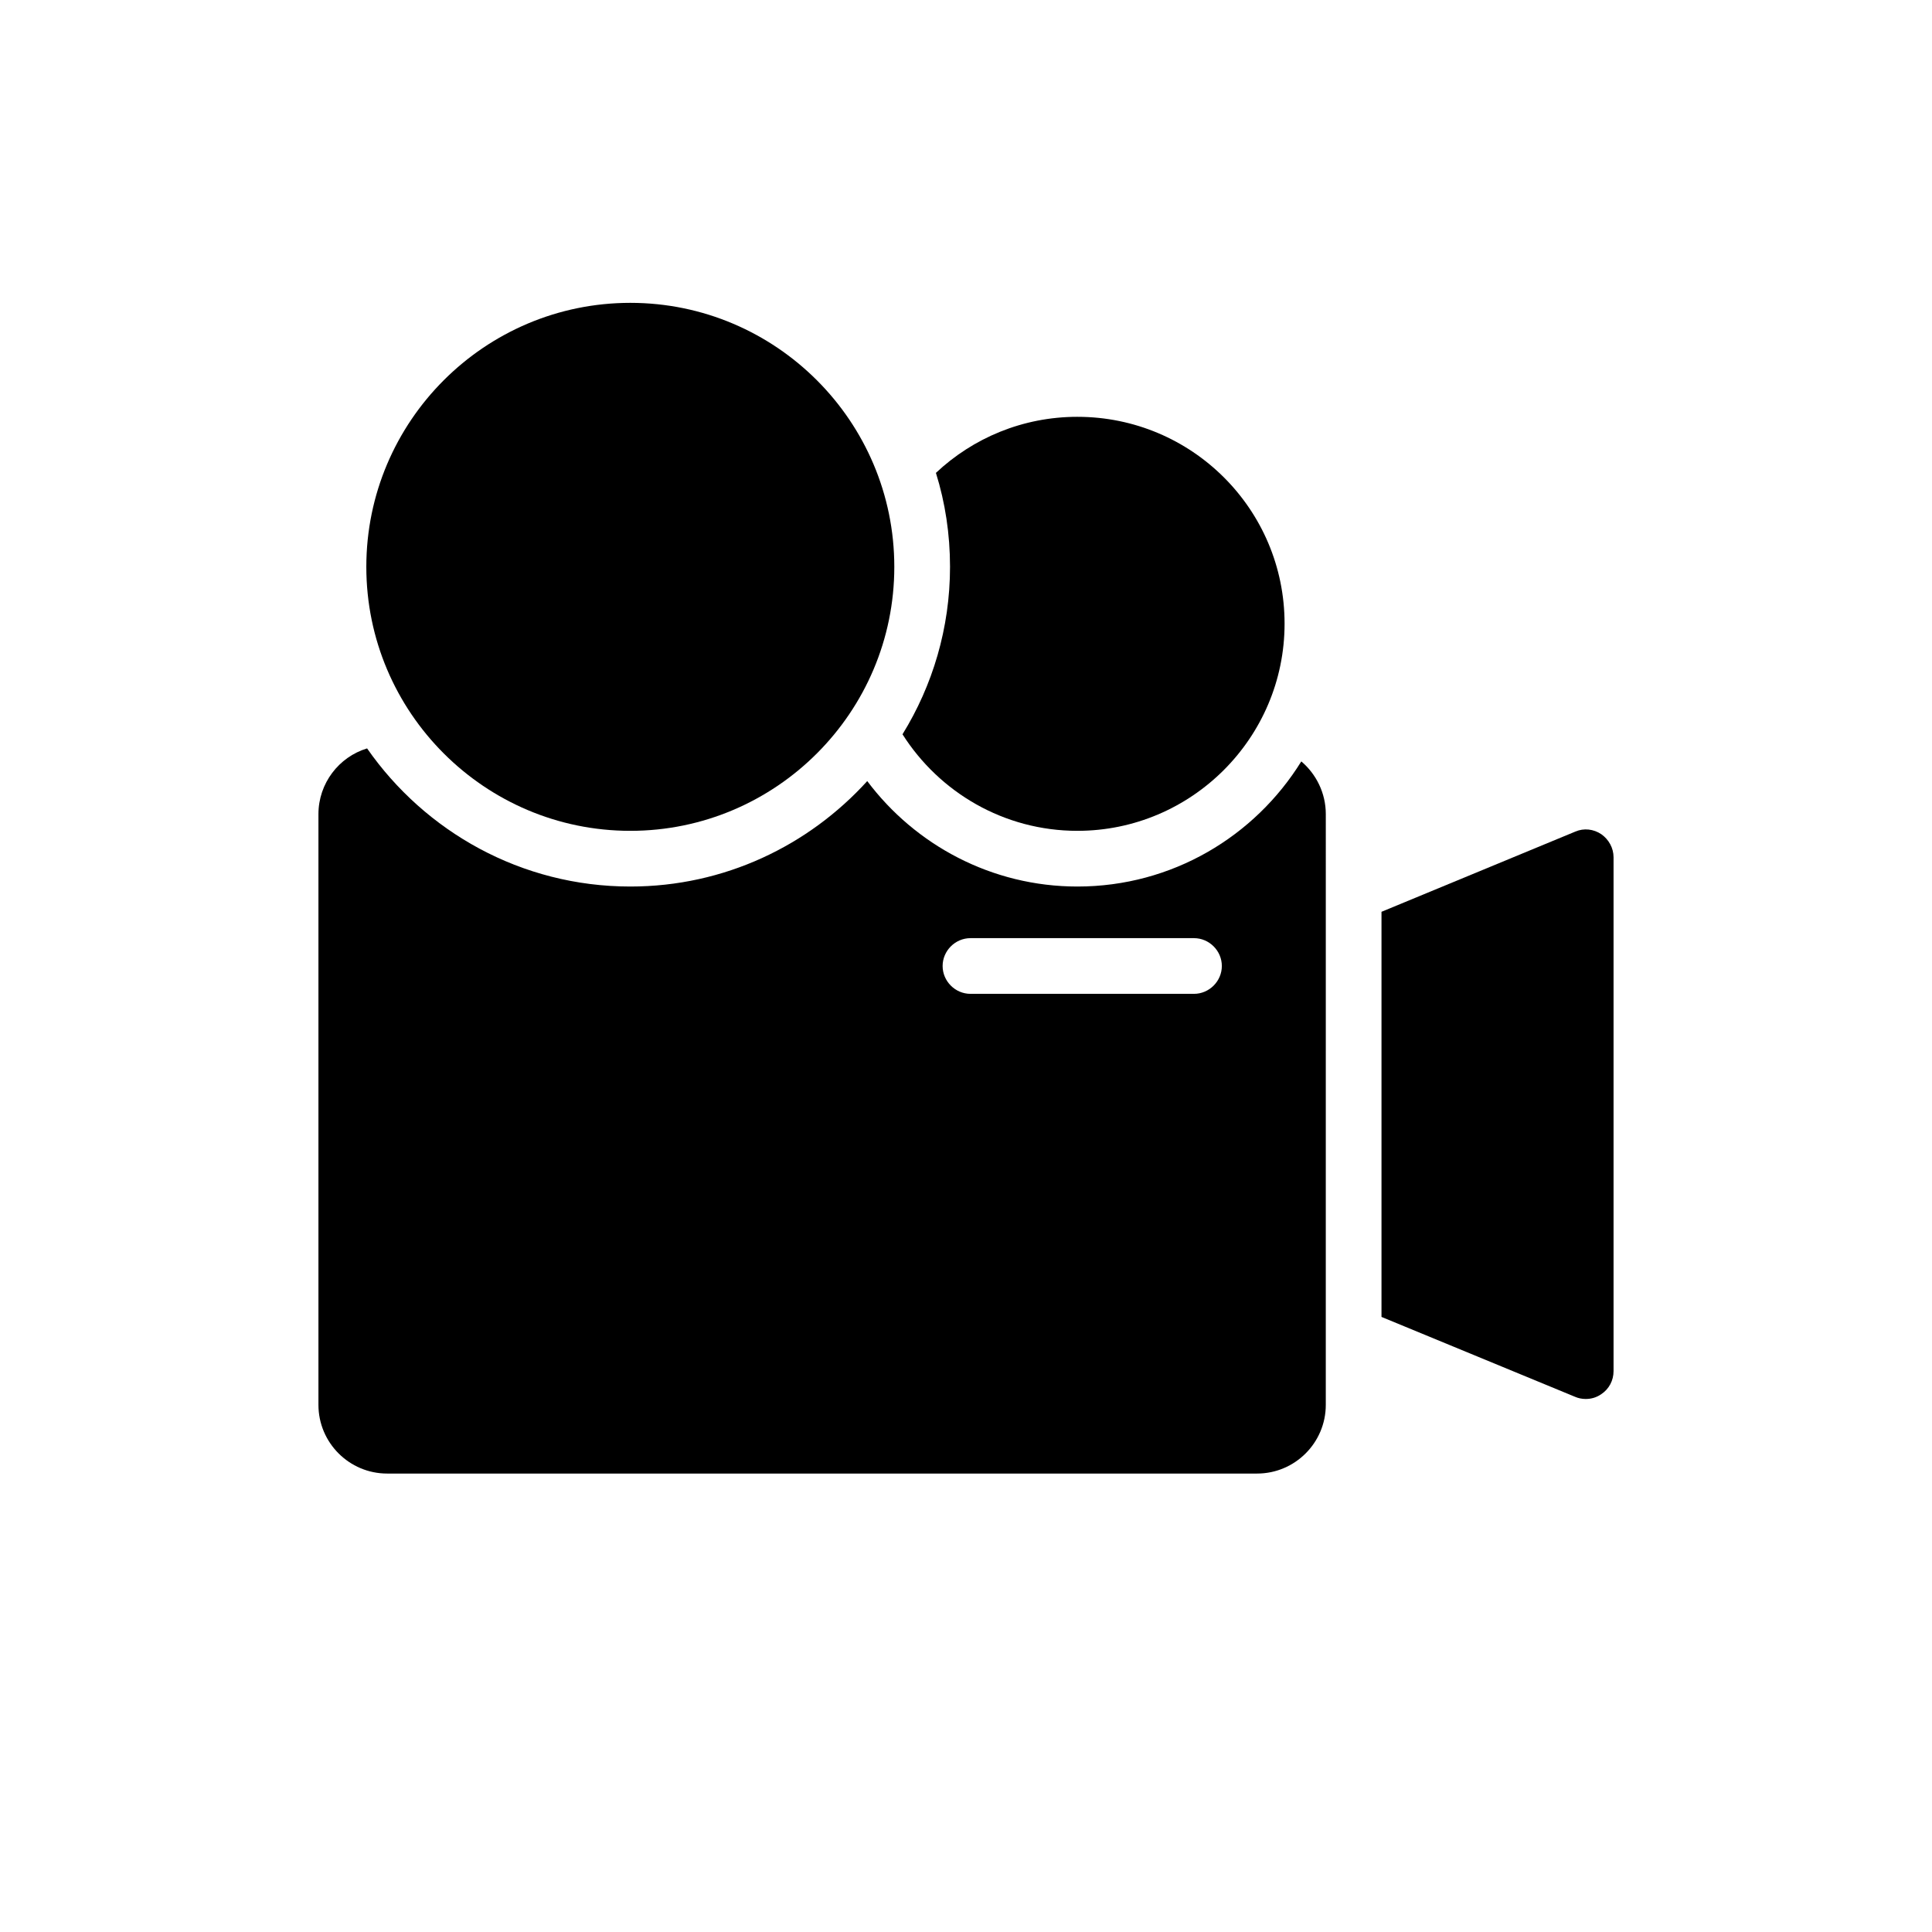
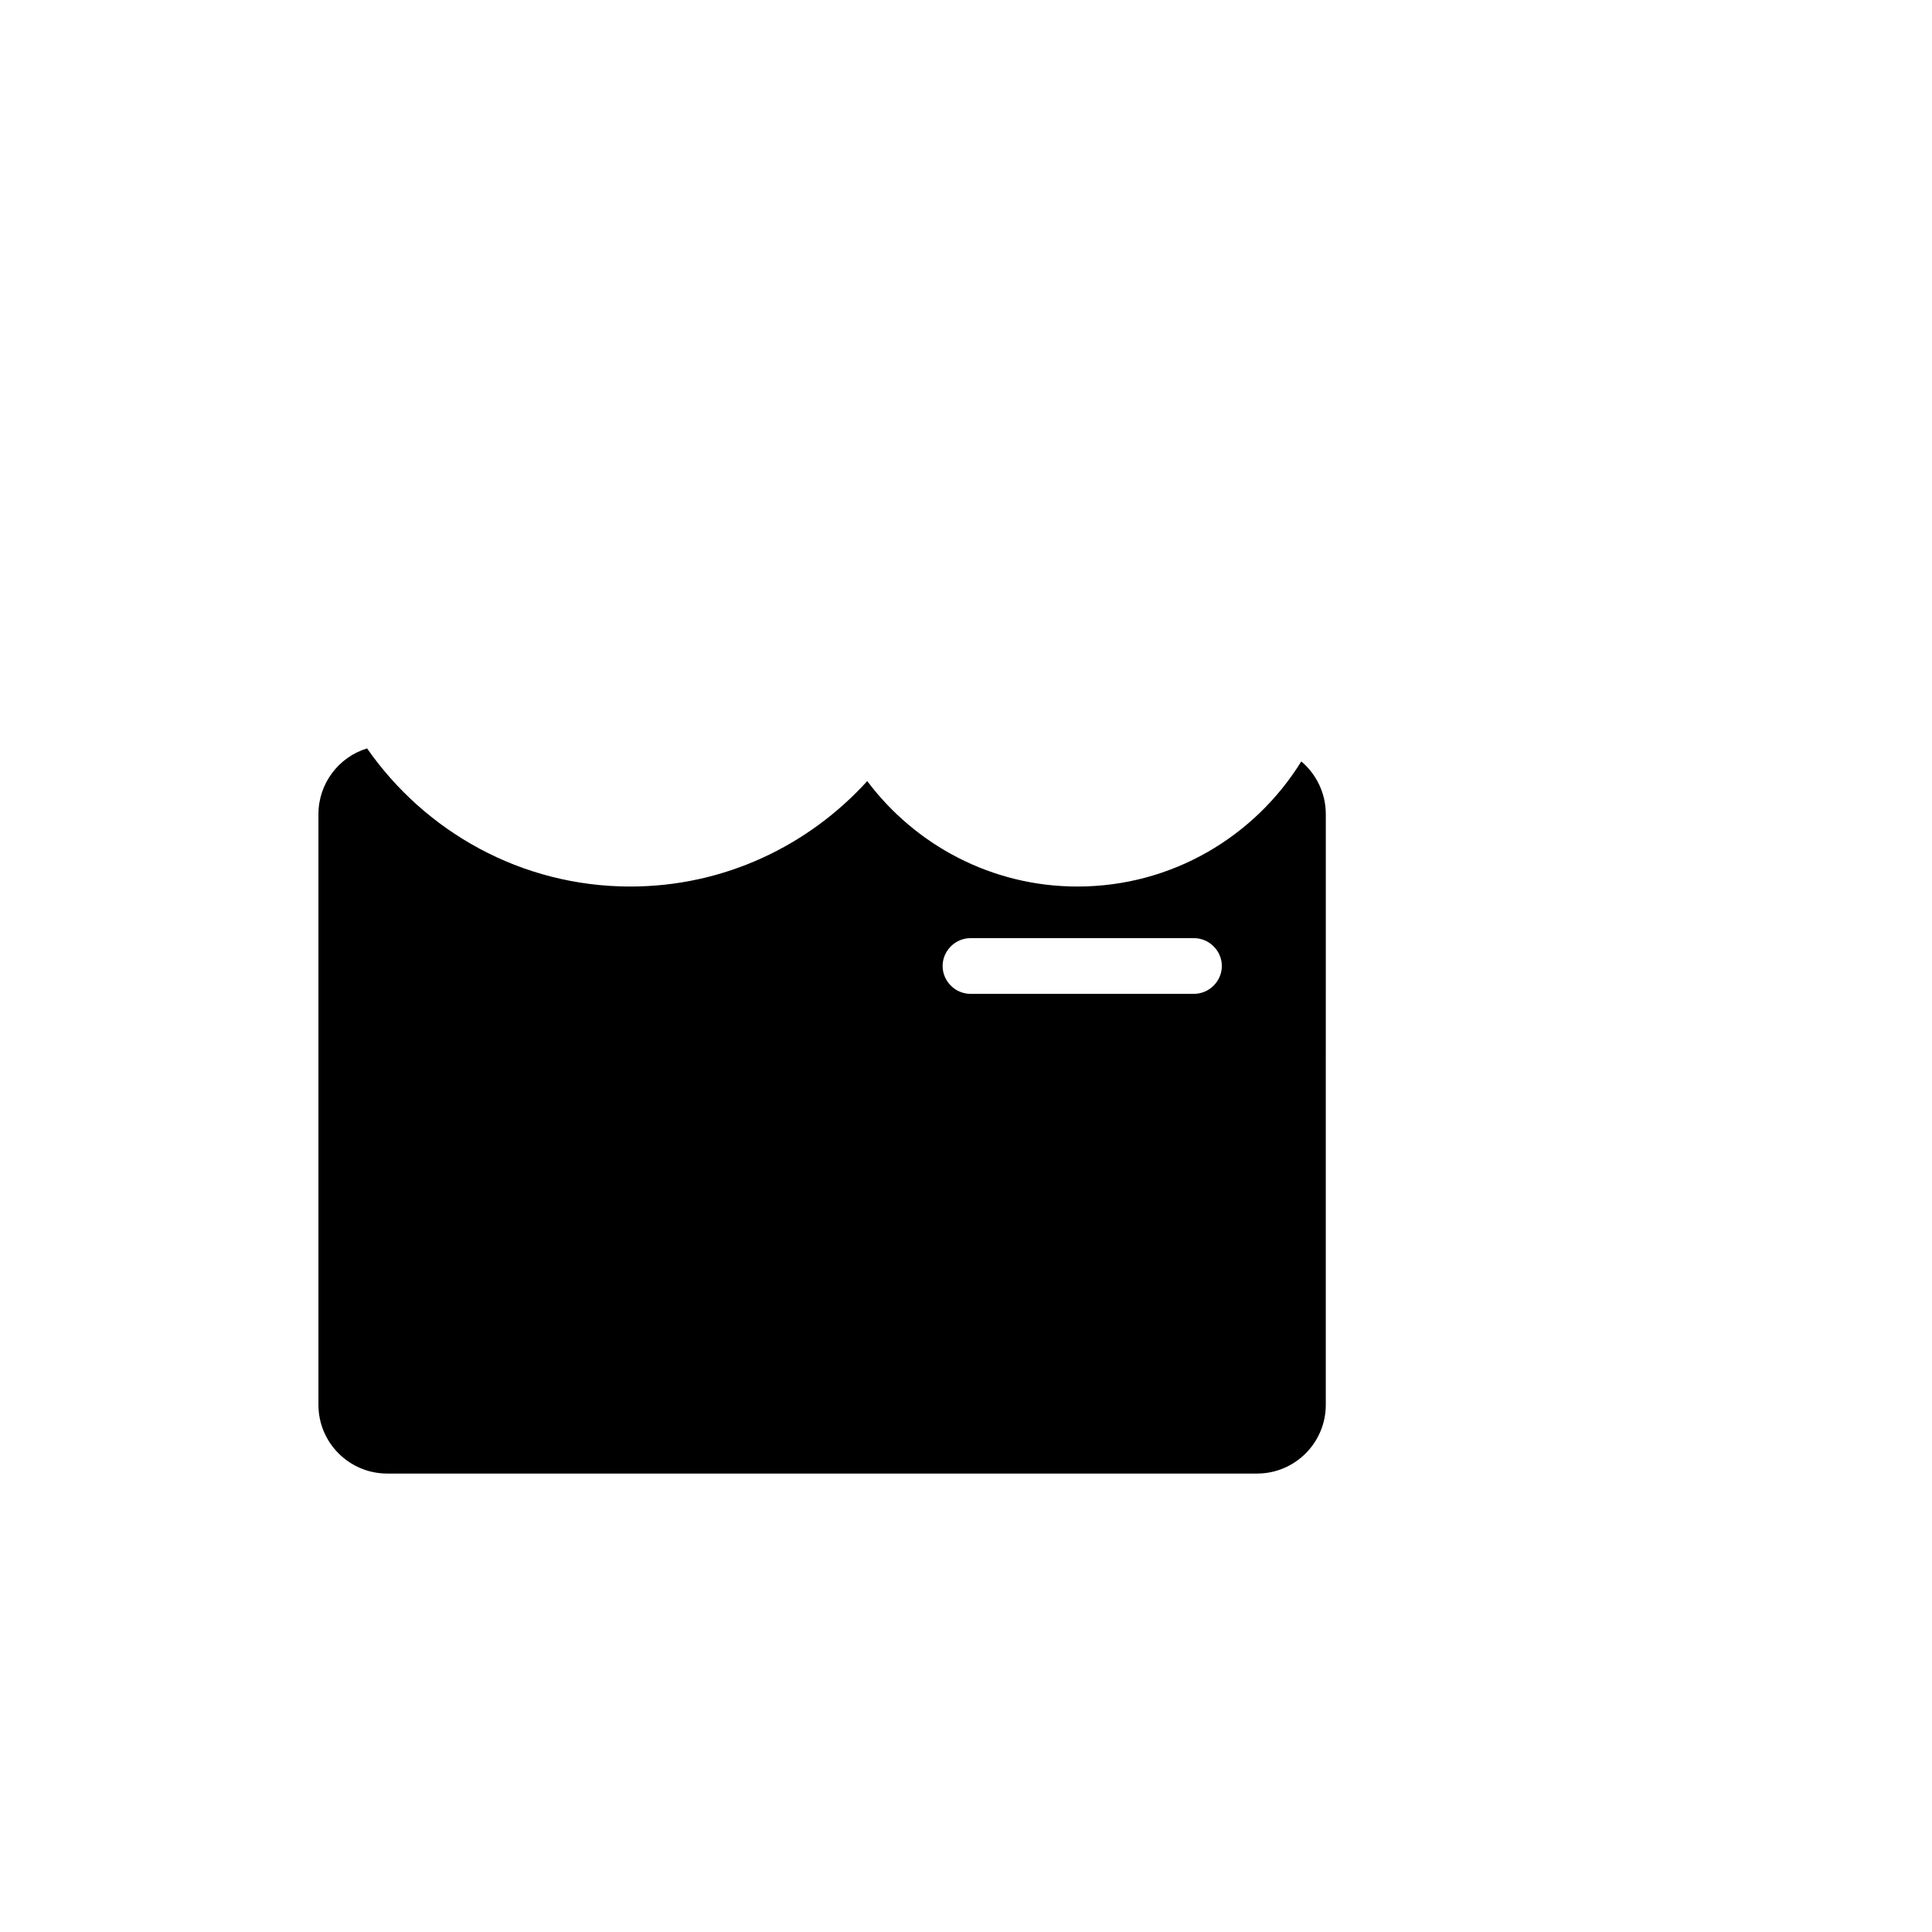
<svg xmlns="http://www.w3.org/2000/svg" fill="#000000" width="800px" height="800px" version="1.1" viewBox="144 144 512 512">
  <g>
-     <path d="m311.04 364.18c-38.574 0-69.961-31.391-69.961-69.961 0-38.574 31.391-69.961 69.961-69.961 38.574 0 69.961 31.391 69.961 69.961 0.004 38.574-31.387 69.961-69.961 69.961z" />
    <path d="m488.86 345.78c-12.301 19.875-34.242 33.16-59.336 33.16-22.73 0-43-11.02-55.695-27.945-15.547 17.121-37.883 27.945-62.781 27.945-28.93 0-54.414-14.562-69.766-36.605-7.477 2.262-12.891 9.25-12.891 17.418v156.55c0 10.035 8.168 18.203 18.203 18.203h230.55c10.035 0 18.203-8.168 18.203-18.203l0.004-156.55c0-5.609-2.559-10.629-6.492-13.973zm-28.438 61.598h-59.238c-4.035 0-7.379-3.344-7.379-7.379s3.344-7.379 7.379-7.379h59.238c4.035 0 7.379 3.344 7.379 7.379 0 4.031-3.348 7.379-7.379 7.379z" />
-     <path d="m568.36 365.07c-2.066-1.379-4.625-1.672-6.887-0.688l-51.363 21.254v107.36l51.262 21.156c0.887 0.395 1.871 0.59 2.856 0.59 1.477 0 2.856-0.395 4.133-1.277 2.066-1.379 3.246-3.641 3.246-6.102v-136.19c0-2.461-1.281-4.723-3.246-6.102z" />
-     <path d="m429.52 254.46c-14.465 0-27.652 5.609-37.492 14.859 2.461 7.871 3.738 16.234 3.738 24.895 0 16.234-4.625 31.488-12.594 44.379 9.742 15.352 26.863 25.586 46.348 25.586 30.207 0 54.906-24.602 54.906-54.906 0-30.312-24.602-54.812-54.906-54.812z" />
  </g>
</svg>